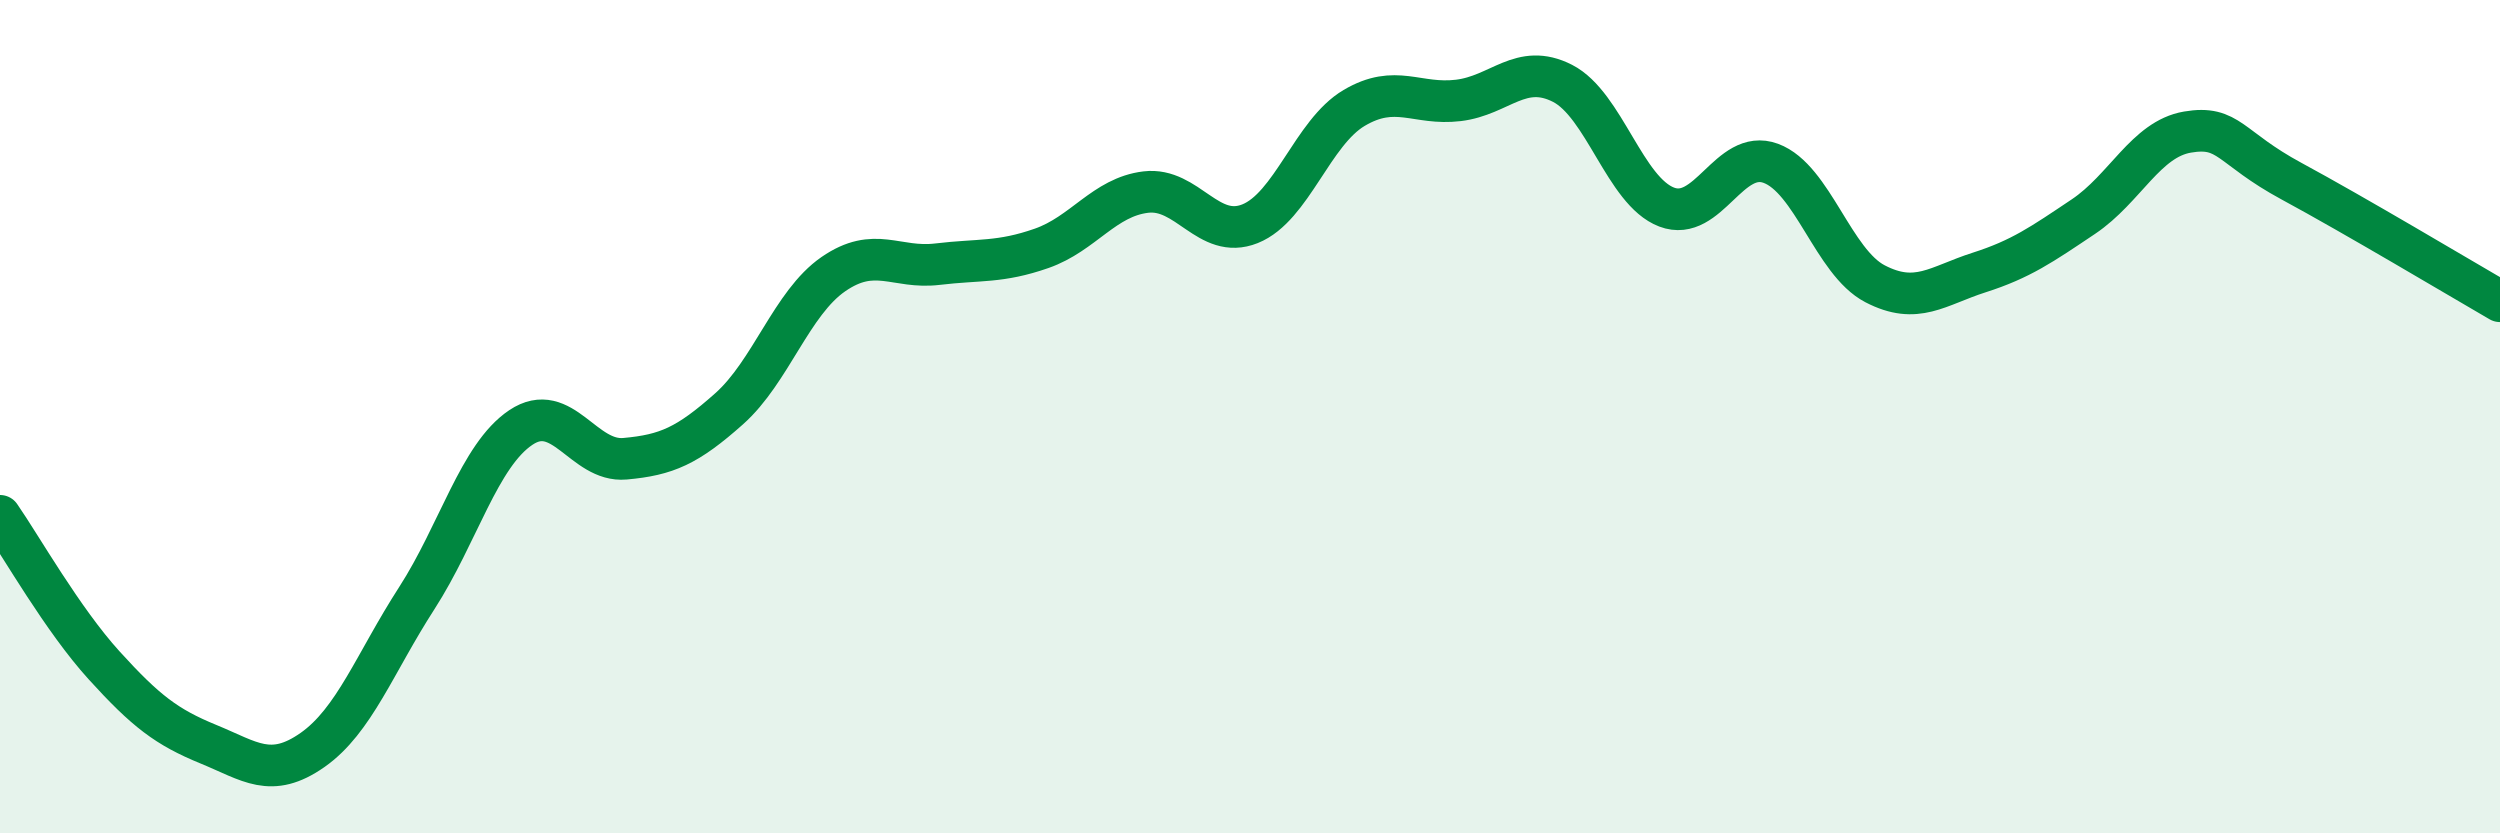
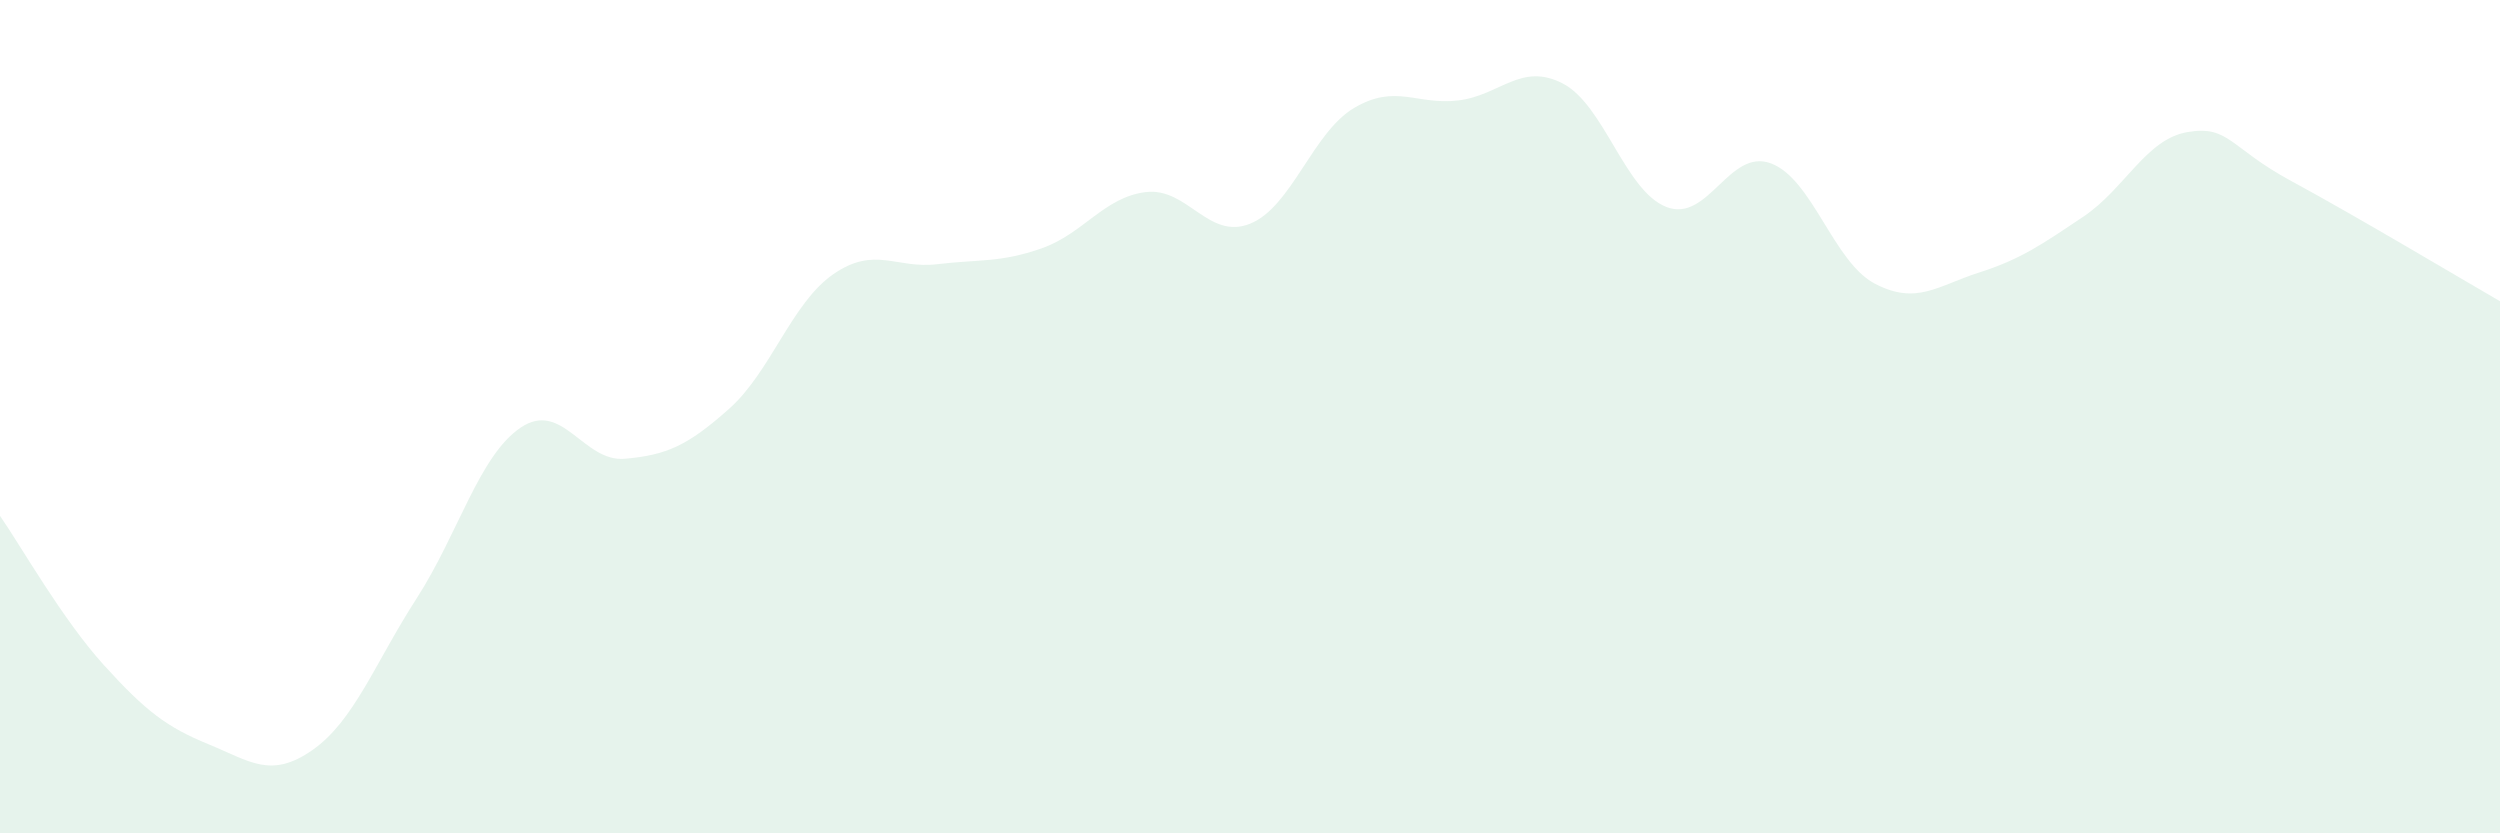
<svg xmlns="http://www.w3.org/2000/svg" width="60" height="20" viewBox="0 0 60 20">
  <path d="M 0,12.38 C 0.5,13.1 1.5,14.87 2.5,15.97 C 3.5,17.07 4,17.45 5,17.86 C 6,18.27 6.5,18.7 7.5,18 C 8.5,17.3 9,15.91 10,14.36 C 11,12.81 11.5,10.93 12.5,10.26 C 13.5,9.59 14,11.1 15,11.01 C 16,10.92 16.5,10.7 17.5,9.81 C 18.5,8.92 19,7.27 20,6.58 C 21,5.89 21.5,6.46 22.5,6.34 C 23.5,6.22 24,6.31 25,5.96 C 26,5.61 26.5,4.73 27.5,4.61 C 28.5,4.49 29,5.77 30,5.37 C 31,4.97 31.5,3.18 32.5,2.59 C 33.5,2 34,2.53 35,2.41 C 36,2.29 36.5,1.49 37.5,2 C 38.5,2.51 39,4.59 40,4.97 C 41,5.35 41.5,3.55 42.5,3.92 C 43.5,4.29 44,6.29 45,6.81 C 46,7.33 46.5,6.86 47.5,6.54 C 48.5,6.22 49,5.87 50,5.2 C 51,4.53 51.5,3.34 52.5,3.17 C 53.5,3 53.5,3.54 55,4.35 C 56.5,5.16 59,6.65 60,7.23L60 20L0 20Z" fill="#008740" opacity="0.1" stroke-linecap="round" stroke-linejoin="round" />
-   <path d="M 0,12.38 C 0.5,13.1 1.5,14.87 2.5,15.97 C 3.5,17.07 4,17.45 5,17.86 C 6,18.27 6.5,18.7 7.5,18 C 8.5,17.3 9,15.91 10,14.36 C 11,12.81 11.5,10.93 12.5,10.26 C 13.5,9.59 14,11.1 15,11.01 C 16,10.92 16.5,10.7 17.5,9.81 C 18.5,8.92 19,7.27 20,6.58 C 21,5.89 21.5,6.46 22.5,6.34 C 23.5,6.22 24,6.31 25,5.96 C 26,5.61 26.5,4.73 27.5,4.61 C 28.5,4.49 29,5.77 30,5.37 C 31,4.97 31.5,3.18 32.5,2.59 C 33.5,2 34,2.53 35,2.41 C 36,2.29 36.5,1.49 37.5,2 C 38.5,2.51 39,4.59 40,4.97 C 41,5.35 41.5,3.55 42.5,3.92 C 43.5,4.29 44,6.29 45,6.81 C 46,7.33 46.5,6.86 47.5,6.54 C 48.5,6.22 49,5.87 50,5.2 C 51,4.53 51.5,3.34 52.5,3.17 C 53.5,3 53.5,3.54 55,4.35 C 56.5,5.16 59,6.65 60,7.23" stroke="#008740" stroke-width="1" fill="none" stroke-linecap="round" stroke-linejoin="round" />
</svg>